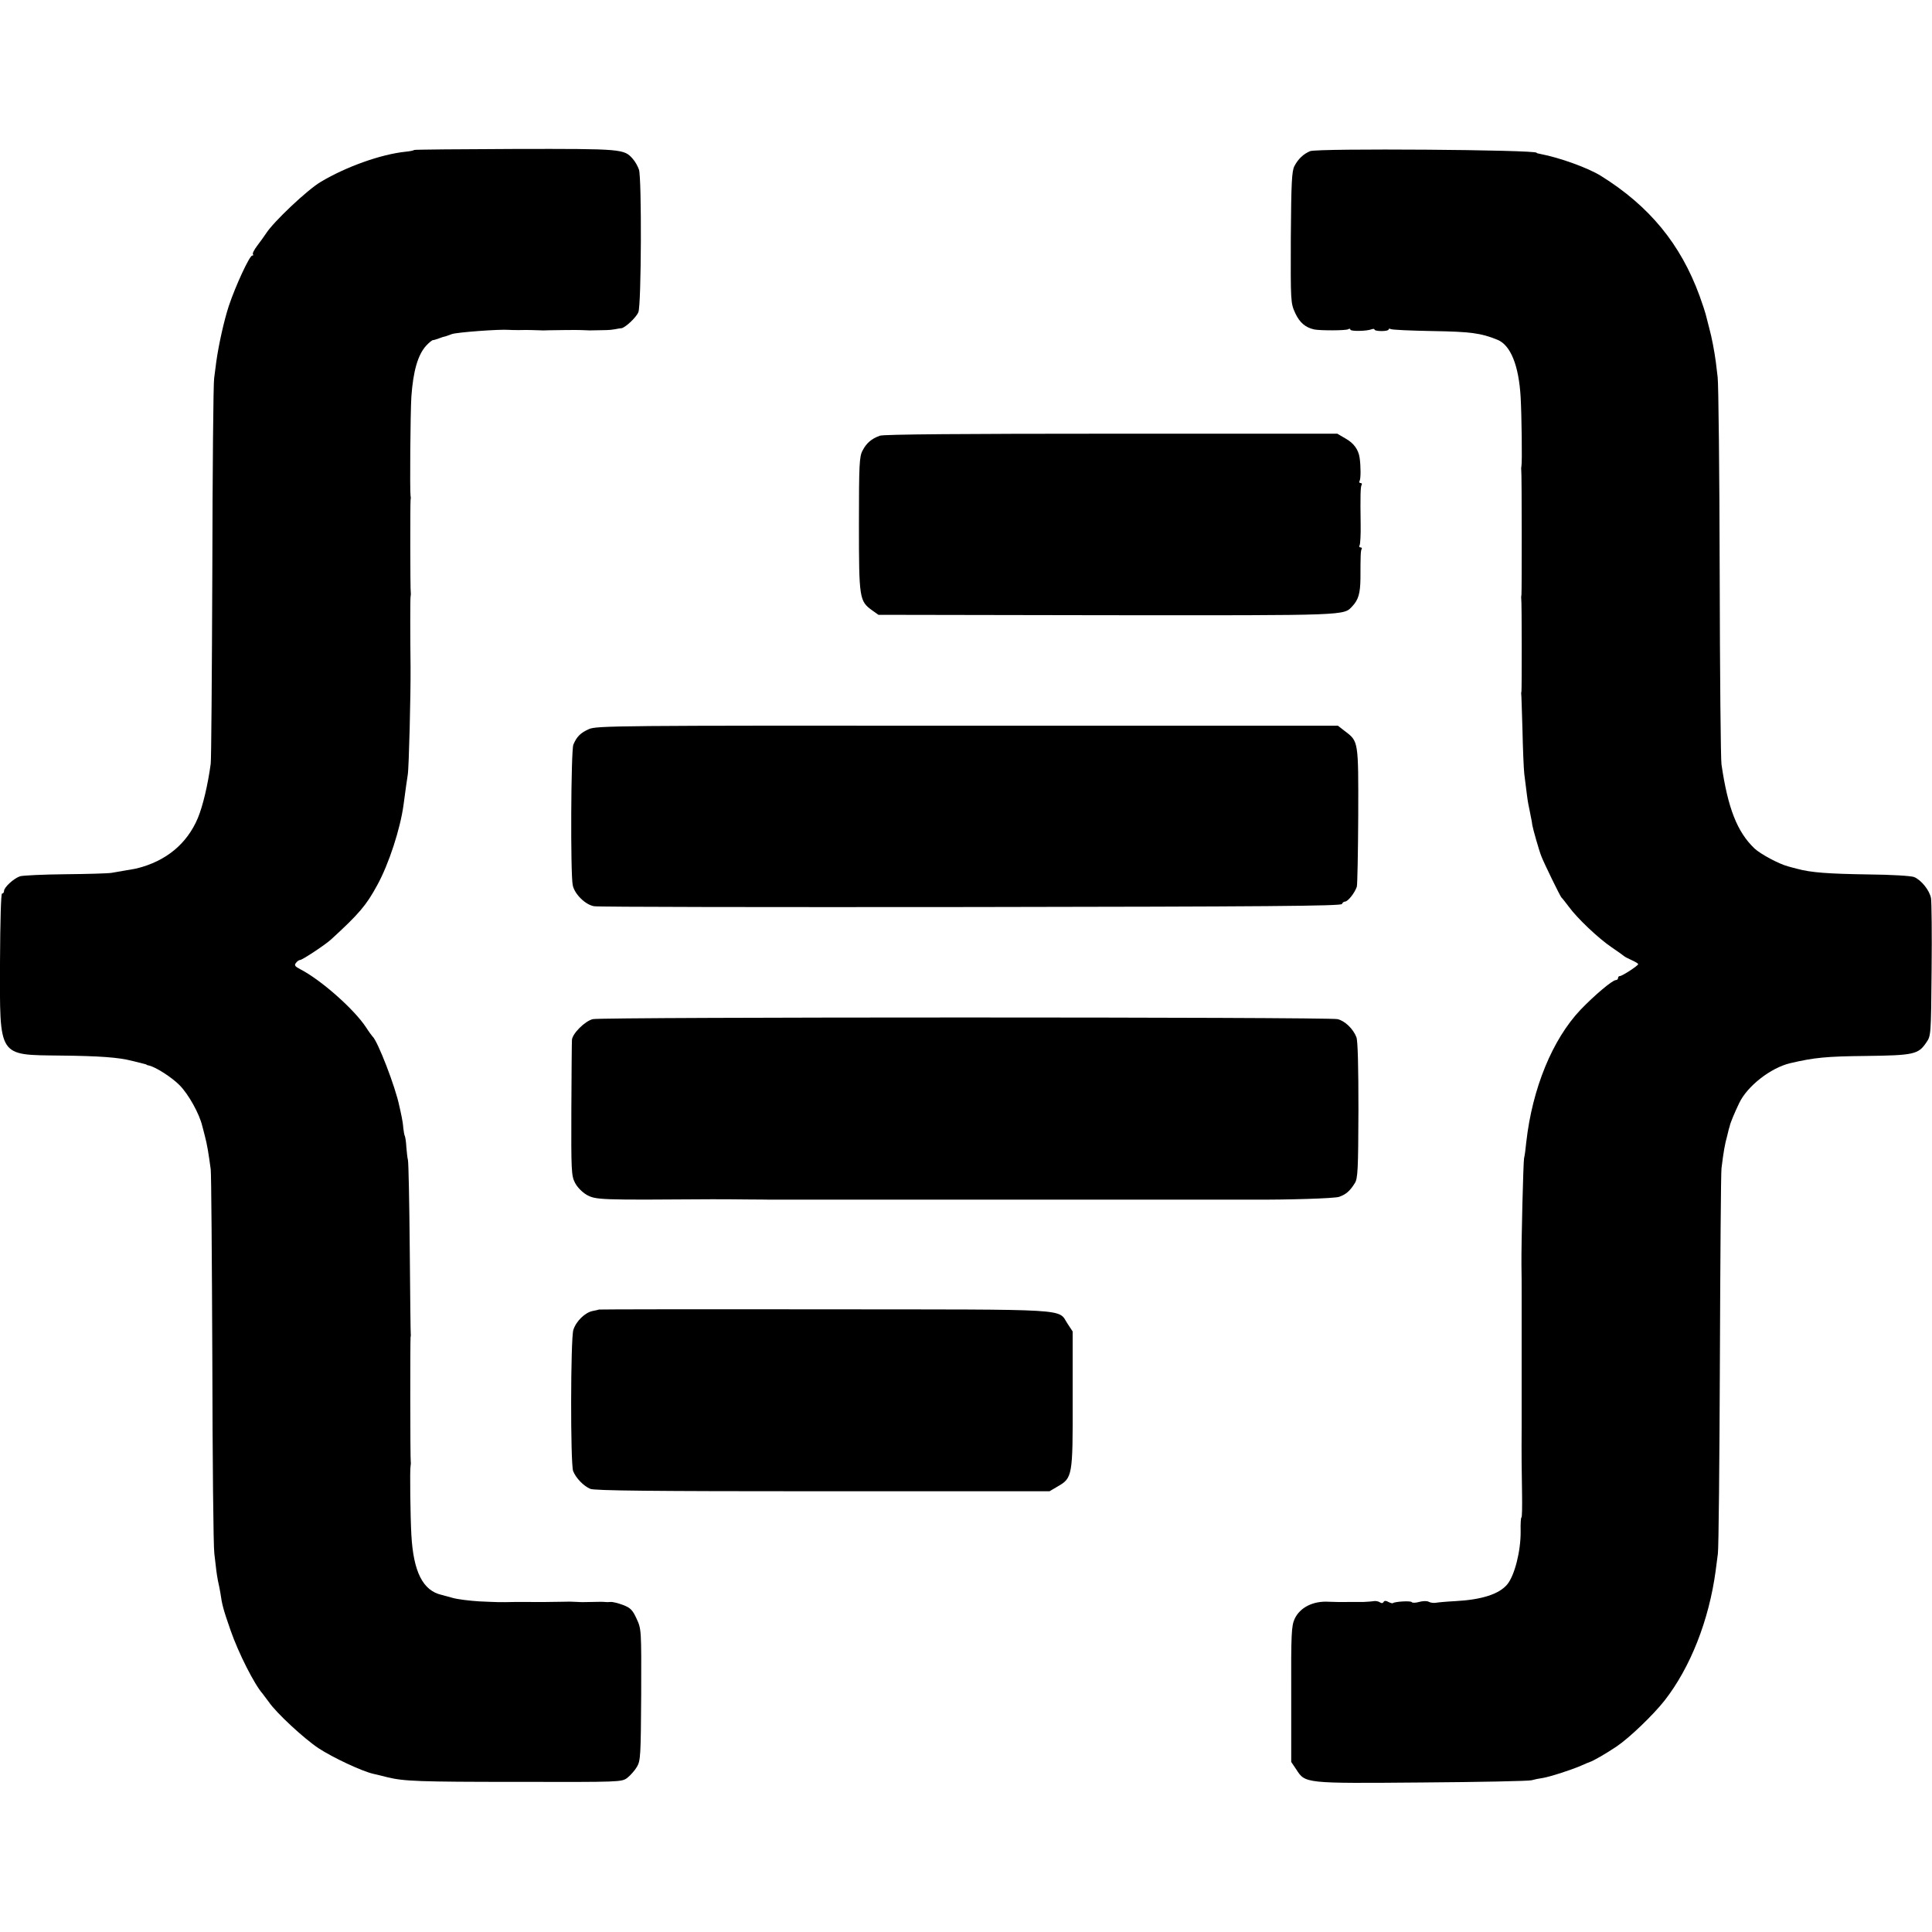
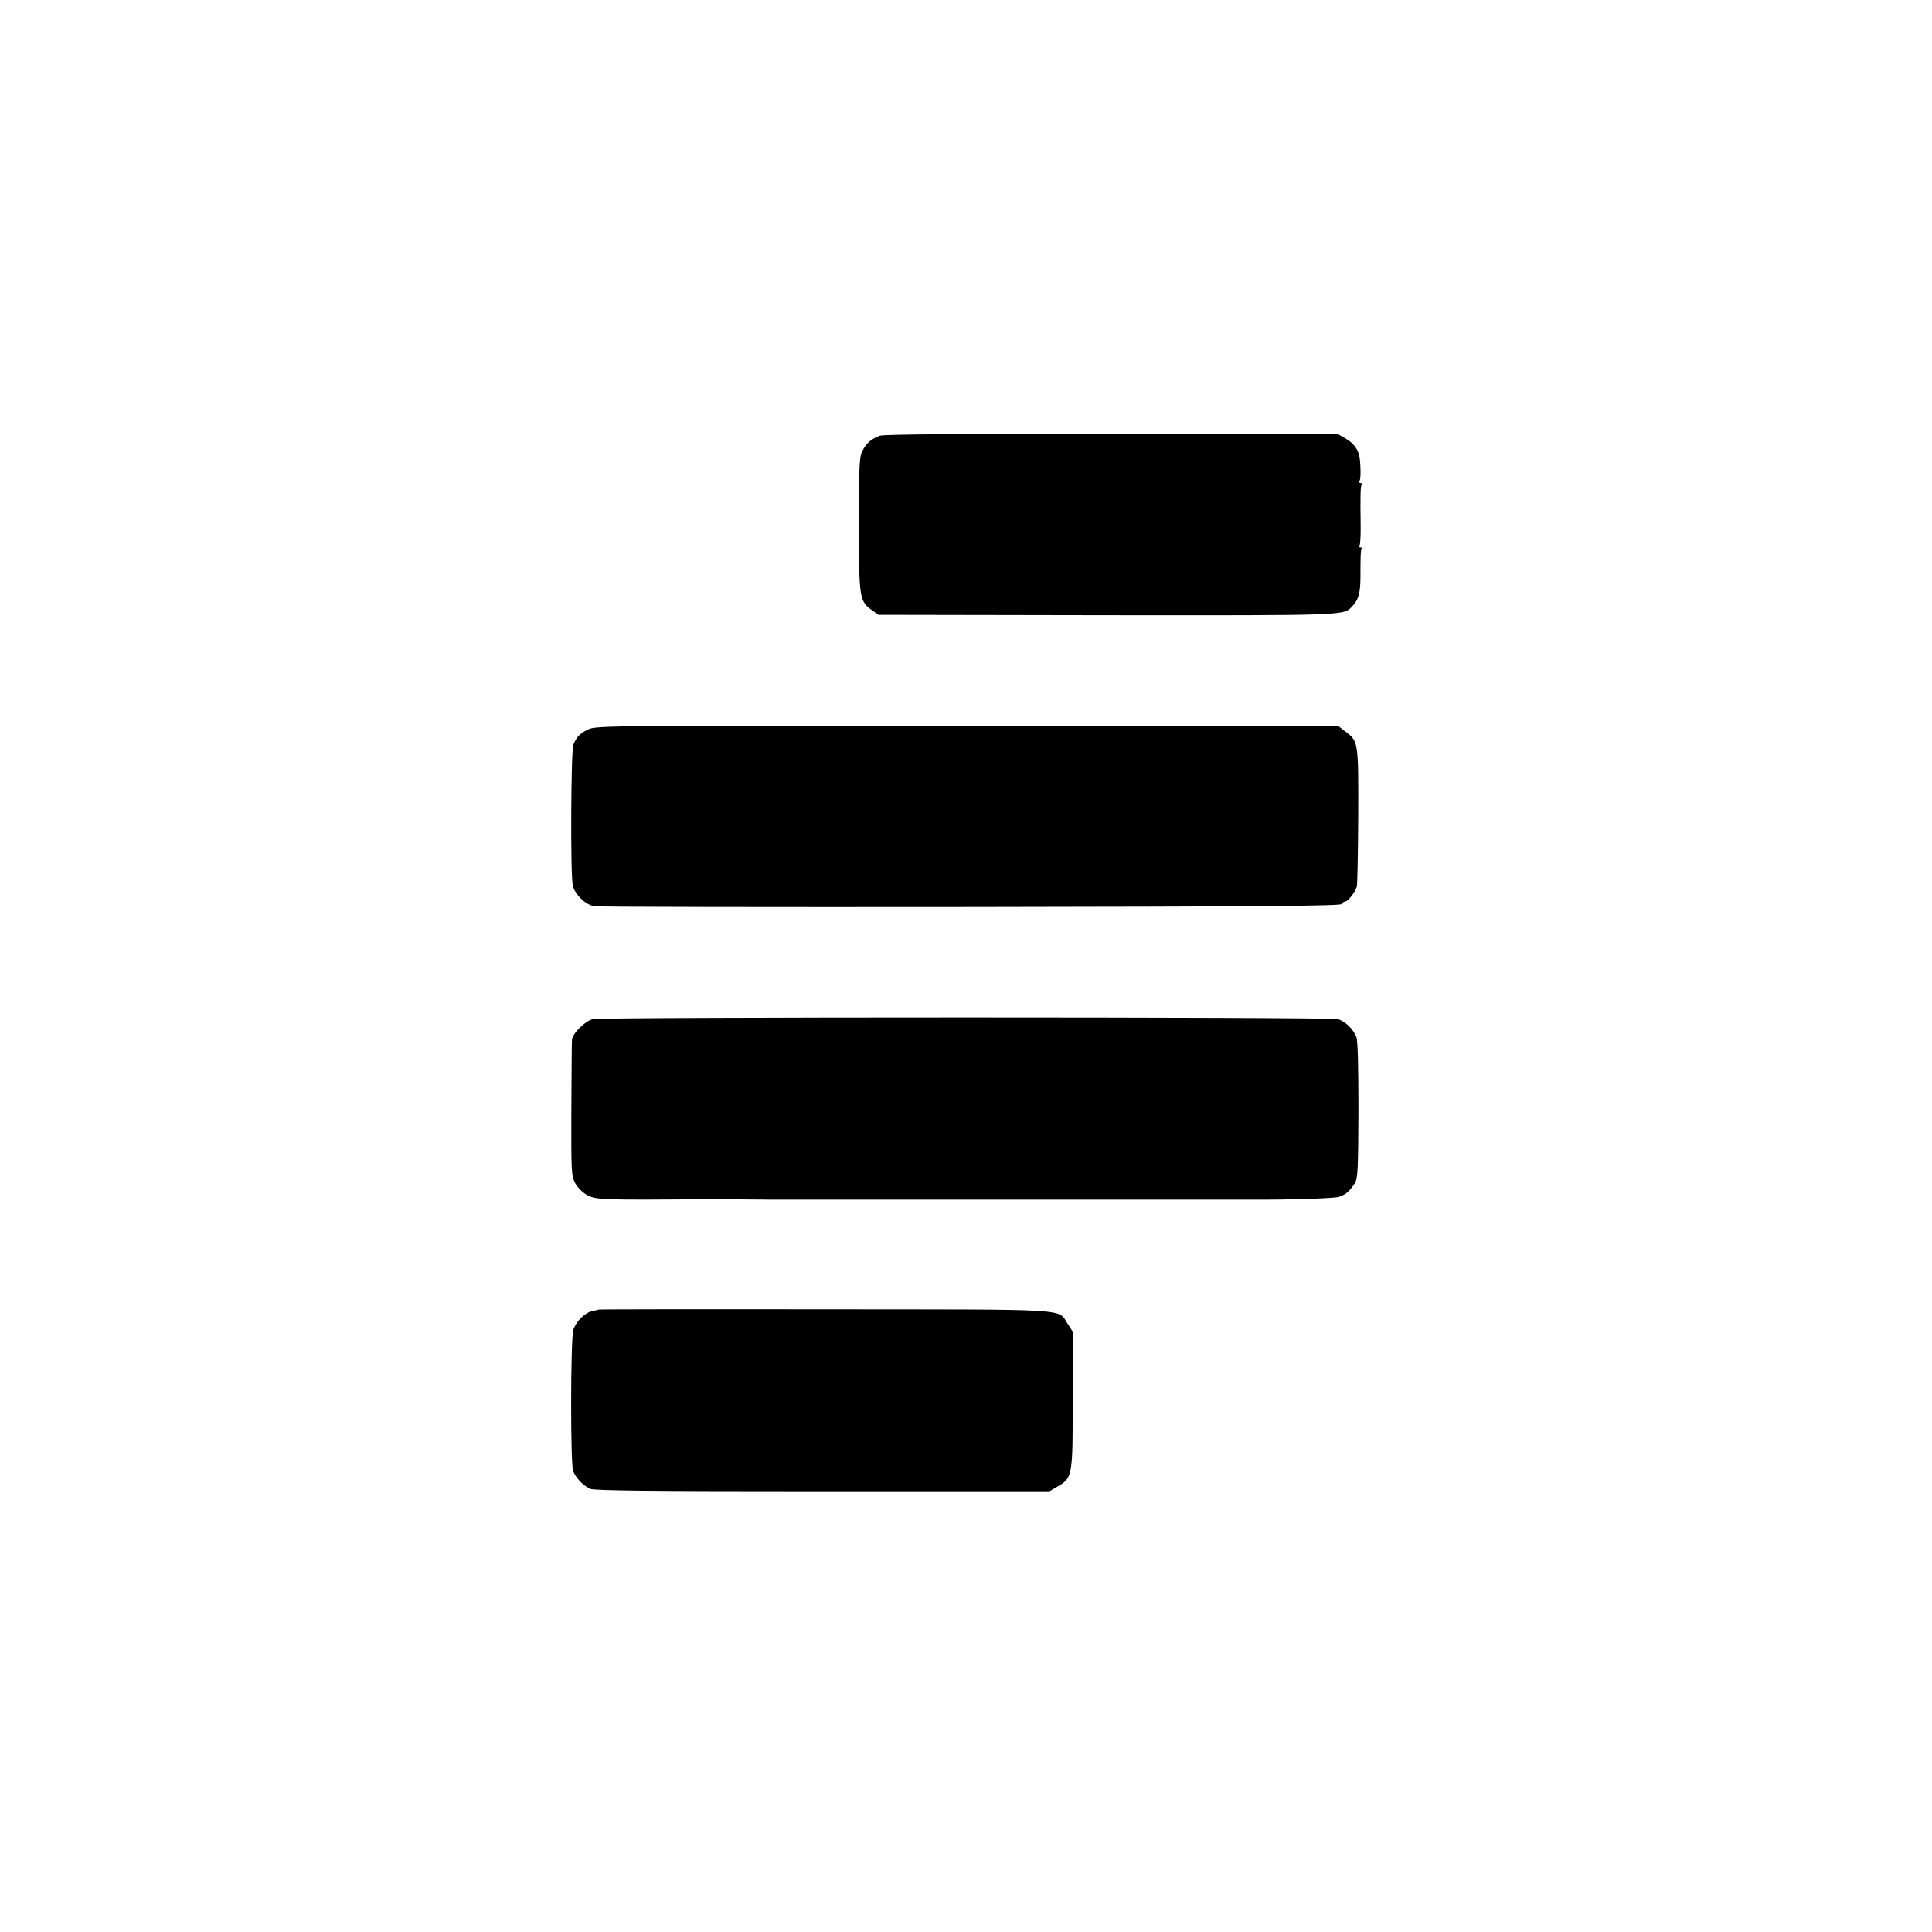
<svg xmlns="http://www.w3.org/2000/svg" version="1.0" width="960pt" height="960pt" viewBox="0 0 960 960" preserveAspectRatio="xMidYMid meet">
  <g transform="translate(0,960) scale(0.1,-0.1)" fill="#000000" stroke="none">
-     <path d="M2058 8855 c-2 -3 -22 -7 -44 -9 -122 -13 -293 -74 -419 -149 -67 -39 -237 -200 -273 -257 -9 -14 -29 -41 -44 -61 -15 -20 -25 -39 -21 -43 3 -3 2 -6 -4 -6 -13 0 -83 -151 -116 -250 -24 -73 -50 -191 -62 -275 -3 -22 -8 -60 -11 -85 -4 -25 -8 -457 -9 -960 -2 -503 -5 -933 -8 -955 -14 -104 -39 -210 -64 -270 -54 -128 -158 -214 -303 -250 -3 -1 -25 -5 -50 -9 -25 -4 -58 -10 -75 -13 -16 -3 -120 -6 -230 -7 -110 -1 -211 -6 -225 -10 -31 -10 -80 -55 -80 -73 0 -7 -4 -13 -10 -13 -5 0 -9 -132 -10 -340 -1 -478 -12 -461 300 -465 194 -2 289 -9 355 -26 64 -16 70 -17 73 -19 1 -2 5 -3 10 -4 33 -6 116 -59 155 -99 45 -46 98 -142 112 -202 2 -5 7 -28 13 -50 11 -41 18 -84 29 -165 3 -25 6 -450 8 -945 1 -495 5 -929 10 -965 4 -36 9 -74 10 -85 1 -11 5 -33 8 -50 4 -16 9 -43 12 -60 8 -58 15 -84 51 -187 39 -112 118 -268 159 -314 5 -7 19 -25 30 -40 37 -55 177 -184 248 -231 72 -47 215 -114 272 -127 17 -4 48 -11 70 -17 83 -20 153 -23 652 -23 505 -1 512 -1 540 20 15 12 37 36 48 55 18 31 19 55 21 359 1 324 1 325 -23 377 -20 44 -31 54 -67 68 -24 9 -52 16 -62 15 -11 -1 -23 -1 -29 0 -5 1 -35 1 -65 0 -30 -1 -61 -1 -67 0 -33 2 -50 2 -78 1 -41 -1 -146 -2 -165 -1 -8 0 -40 0 -70 0 -83 -2 -88 -1 -180 3 -47 3 -105 10 -130 17 -25 7 -49 13 -55 15 -94 21 -141 115 -151 299 -5 87 -8 324 -4 341 1 6 2 15 1 20 -3 14 -3 608 -1 620 1 6 2 12 1 15 -1 3 -3 194 -5 425 -2 231 -6 429 -9 441 -3 11 -6 41 -8 65 -1 24 -5 48 -7 53 -3 5 -6 23 -8 40 -1 17 -5 42 -8 56 -3 14 -8 39 -12 55 -19 94 -108 324 -133 345 -3 3 -18 23 -32 45 -59 90 -224 236 -327 289 -27 14 -31 20 -21 32 6 8 15 14 20 14 11 0 126 76 154 102 140 128 175 170 229 269 58 105 115 281 131 399 12 89 16 119 21 150 6 33 15 404 14 535 -2 159 -2 341 0 350 1 6 2 15 1 20 -3 14 -3 448 -1 460 1 6 2 15 0 20 -4 23 -1 417 4 494 9 127 32 208 74 254 14 15 29 27 33 27 4 0 18 4 31 9 13 5 25 9 28 9 3 0 18 6 35 12 25 9 237 25 285 21 8 -1 31 -1 50 -1 39 1 71 0 98 -1 9 -1 31 -1 47 0 40 1 147 2 163 1 35 -2 50 -2 77 -1 17 0 39 1 50 1 11 0 29 2 40 4 11 2 25 5 32 5 19 2 74 53 85 80 15 36 17 665 3 708 -6 18 -20 42 -31 54 -43 49 -51 50 -583 49 -275 -1 -501 -3 -503 -5z" />
-     <path d="M6510 8849 c-33 -14 -59 -38 -78 -74 -13 -25 -16 -80 -18 -355 -1 -322 -1 -325 22 -376 22 -47 50 -71 94 -81 30 -6 157 -6 169 1 6 4 11 3 11 -2 0 -9 81 -8 106 2 8 3 14 2 14 -2 0 -4 16 -7 35 -7 19 0 35 3 35 8 0 4 5 5 10 2 6 -4 99 -8 208 -10 189 -3 241 -10 322 -43 66 -26 107 -128 116 -286 5 -87 8 -324 4 -341 -1 -5 -2 -14 -1 -20 3 -14 3 -608 1 -620 -1 -5 -2 -14 -1 -20 3 -14 3 -448 1 -460 -1 -5 -2 -12 -1 -15 1 -3 3 -81 6 -175 2 -93 6 -192 9 -220 13 -103 16 -131 21 -155 3 -14 8 -38 11 -55 4 -16 7 -37 8 -45 3 -19 34 -128 45 -155 13 -34 94 -200 100 -205 4 -3 19 -23 36 -45 42 -58 148 -158 213 -202 31 -21 59 -41 62 -44 3 -3 20 -12 38 -20 17 -8 32 -16 32 -20 0 -7 -79 -59 -91 -59 -5 0 -9 -4 -9 -10 0 -5 -5 -10 -11 -10 -17 0 -107 -76 -176 -148 -139 -147 -239 -390 -269 -657 -3 -33 -8 -69 -11 -80 -4 -20 -14 -421 -13 -530 1 -33 1 -105 1 -160 0 -55 0 -127 0 -160 0 -33 0 -105 0 -160 0 -55 0 -127 0 -160 0 -33 0 -105 0 -160 -1 -157 0 -212 2 -338 1 -64 0 -117 -3 -117 -3 0 -5 -31 -4 -69 1 -98 -30 -219 -66 -263 -40 -49 -127 -77 -260 -84 -41 -2 -84 -6 -95 -8 -11 -2 -27 0 -36 5 -9 5 -30 4 -48 -1 -17 -5 -33 -5 -36 -1 -4 8 -85 3 -94 -5 -2 -2 -12 1 -22 6 -12 7 -20 7 -24 0 -4 -7 -11 -7 -18 -2 -7 5 -21 8 -32 6 -11 -2 -33 -3 -50 -4 -16 0 -48 0 -70 0 -42 -1 -74 0 -102 1 -79 5 -144 -29 -170 -85 -16 -35 -18 -75 -17 -375 l0 -336 25 -37 c45 -70 40 -70 625 -65 285 2 530 7 544 11 14 4 38 9 54 11 37 6 137 38 191 61 22 10 42 18 45 19 13 3 81 42 133 77 65 44 183 158 238 228 129 165 221 400 254 645 3 22 8 60 11 85 4 25 8 457 10 960 2 503 5 933 8 955 10 82 17 121 28 160 5 22 11 45 13 50 3 16 24 66 47 114 40 84 156 175 253 198 119 28 180 34 375 36 239 3 262 8 301 66 24 34 24 35 27 360 2 179 0 340 -3 358 -7 39 -49 91 -84 105 -14 6 -115 12 -226 13 -198 3 -286 9 -355 28 -8 2 -28 7 -45 12 -46 12 -137 61 -167 89 -86 82 -132 199 -164 417 -4 24 -8 454 -9 954 -1 501 -6 937 -10 970 -4 33 -8 67 -9 75 -7 53 -20 123 -33 170 -8 30 -16 62 -18 70 -2 8 -15 49 -30 90 -94 257 -249 446 -490 596 -64 40 -206 91 -301 109 -11 2 -19 4 -19 6 0 15 -1087 23 -1125 8z" />
    <path d="M4372 7435 c-42 -15 -67 -37 -86 -74 -16 -29 -18 -70 -18 -366 0 -369 2 -382 66 -428 l31 -22 1135 -2 c1208 -1 1176 -2 1220 45 30 32 39 64 40 137 0 115 1 139 6 147 3 4 0 8 -6 8 -6 0 -8 5 -4 11 3 6 6 52 5 102 -2 145 -1 189 5 198 3 5 0 9 -6 9 -6 0 -8 5 -4 11 6 11 6 71 0 114 -6 41 -29 73 -70 96 l-41 24 -1123 0 c-726 0 -1132 -3 -1150 -10z" />
    <path d="M2926 5977 c-42 -19 -60 -37 -77 -77 -12 -29 -15 -645 -3 -699 9 -44 63 -97 106 -104 18 -4 861 -5 1872 -4 1461 2 1840 5 1844 15 2 6 9 12 15 12 15 0 49 44 59 74 3 11 6 171 7 354 1 370 1 368 -65 418 l-36 28 -1841 0 c-1740 1 -1843 0 -1881 -17z" />
    <path d="M2946 4536 c-39 -9 -102 -72 -104 -103 -1 -10 -2 -165 -3 -345 -1 -306 0 -330 18 -365 11 -22 36 -47 58 -60 46 -25 60 -26 620 -22 39 0 117 0 175 -1 58 0 110 -1 115 -1 6 0 111 0 235 0 124 0 232 0 240 0 8 0 152 0 320 0 168 0 312 0 320 0 8 0 152 0 320 0 168 0 312 0 320 0 8 0 152 0 320 0 168 0 312 0 320 0 181 -1 411 6 434 14 34 12 54 29 78 68 15 23 17 69 18 362 0 218 -3 344 -10 363 -16 42 -58 82 -94 90 -44 11 -3656 11 -3700 0z" />
    <path d="M2976 3093 c-1 -1 -14 -4 -30 -7 -38 -7 -83 -50 -97 -94 -14 -43 -15 -666 -1 -702 14 -35 52 -74 85 -88 21 -9 304 -12 1155 -12 l1127 0 39 23 c75 43 77 50 76 433 l0 338 -25 38 c-51 77 43 71 -1208 72 -615 1 -1120 0 -1121 -1z" />
  </g>
</svg>